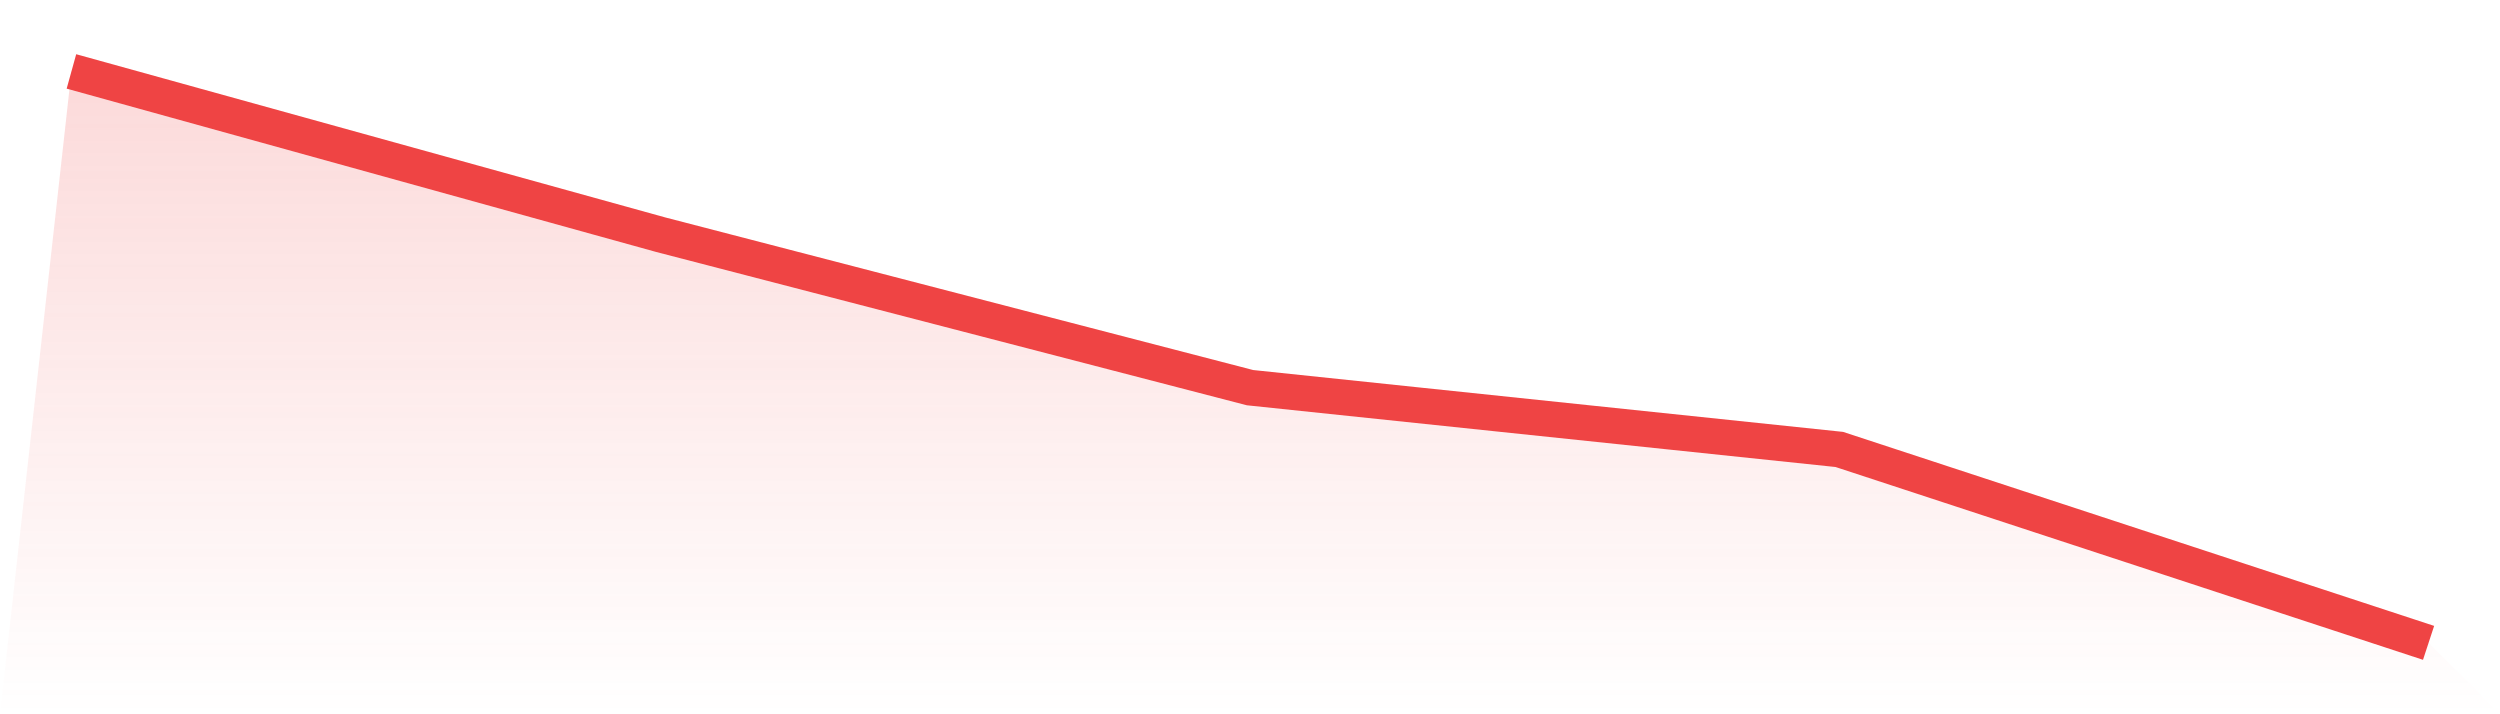
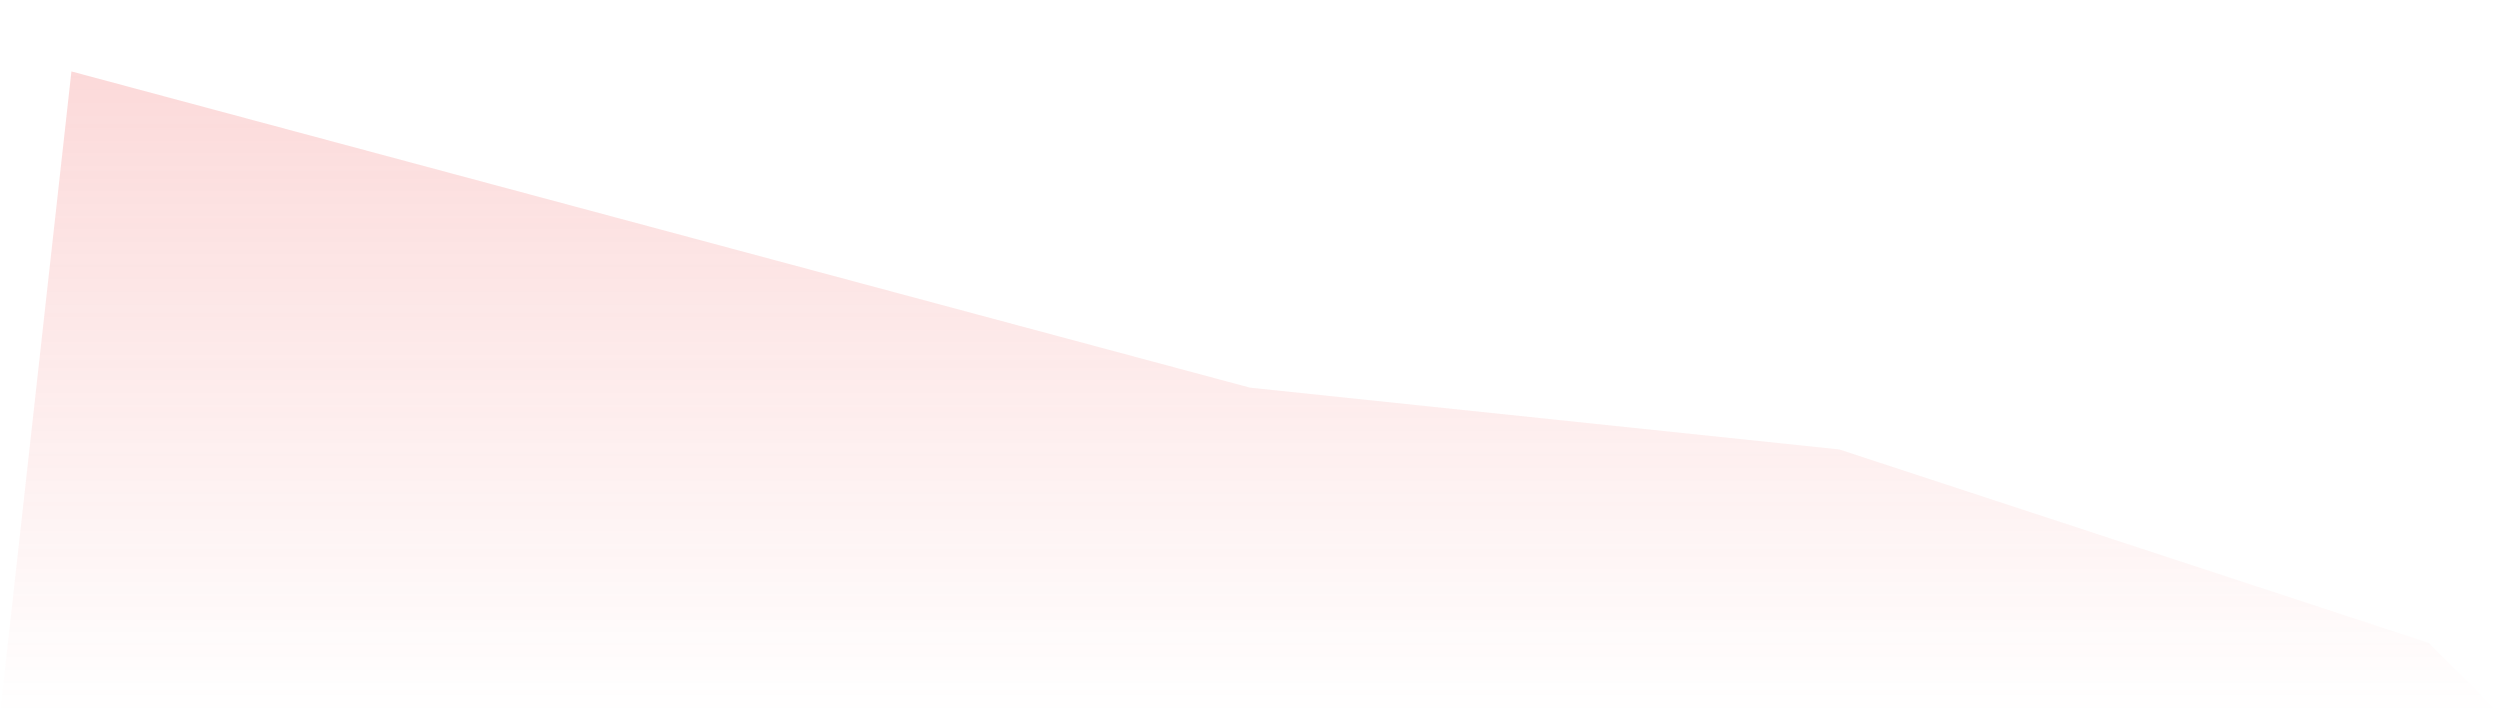
<svg xmlns="http://www.w3.org/2000/svg" viewBox="0 0 140 40">
  <defs>
    <linearGradient id="gradient" x1="0" x2="0" y1="0" y2="1">
      <stop offset="0%" stop-color="#ef4444" stop-opacity="0.2" />
      <stop offset="100%" stop-color="#ef4444" stop-opacity="0" />
    </linearGradient>
  </defs>
-   <path d="M4,4 L4,4 L37,13.143 L70,21.709 L103,25.169 L136,36 L140,40 L0,40 z" fill="url(#gradient)" />
-   <path d="M4,4 L4,4 L37,13.143 L70,21.709 L103,25.169 L136,36" fill="none" stroke="#ef4444" stroke-width="2" />
+   <path d="M4,4 L4,4 L70,21.709 L103,25.169 L136,36 L140,40 L0,40 z" fill="url(#gradient)" />
</svg>